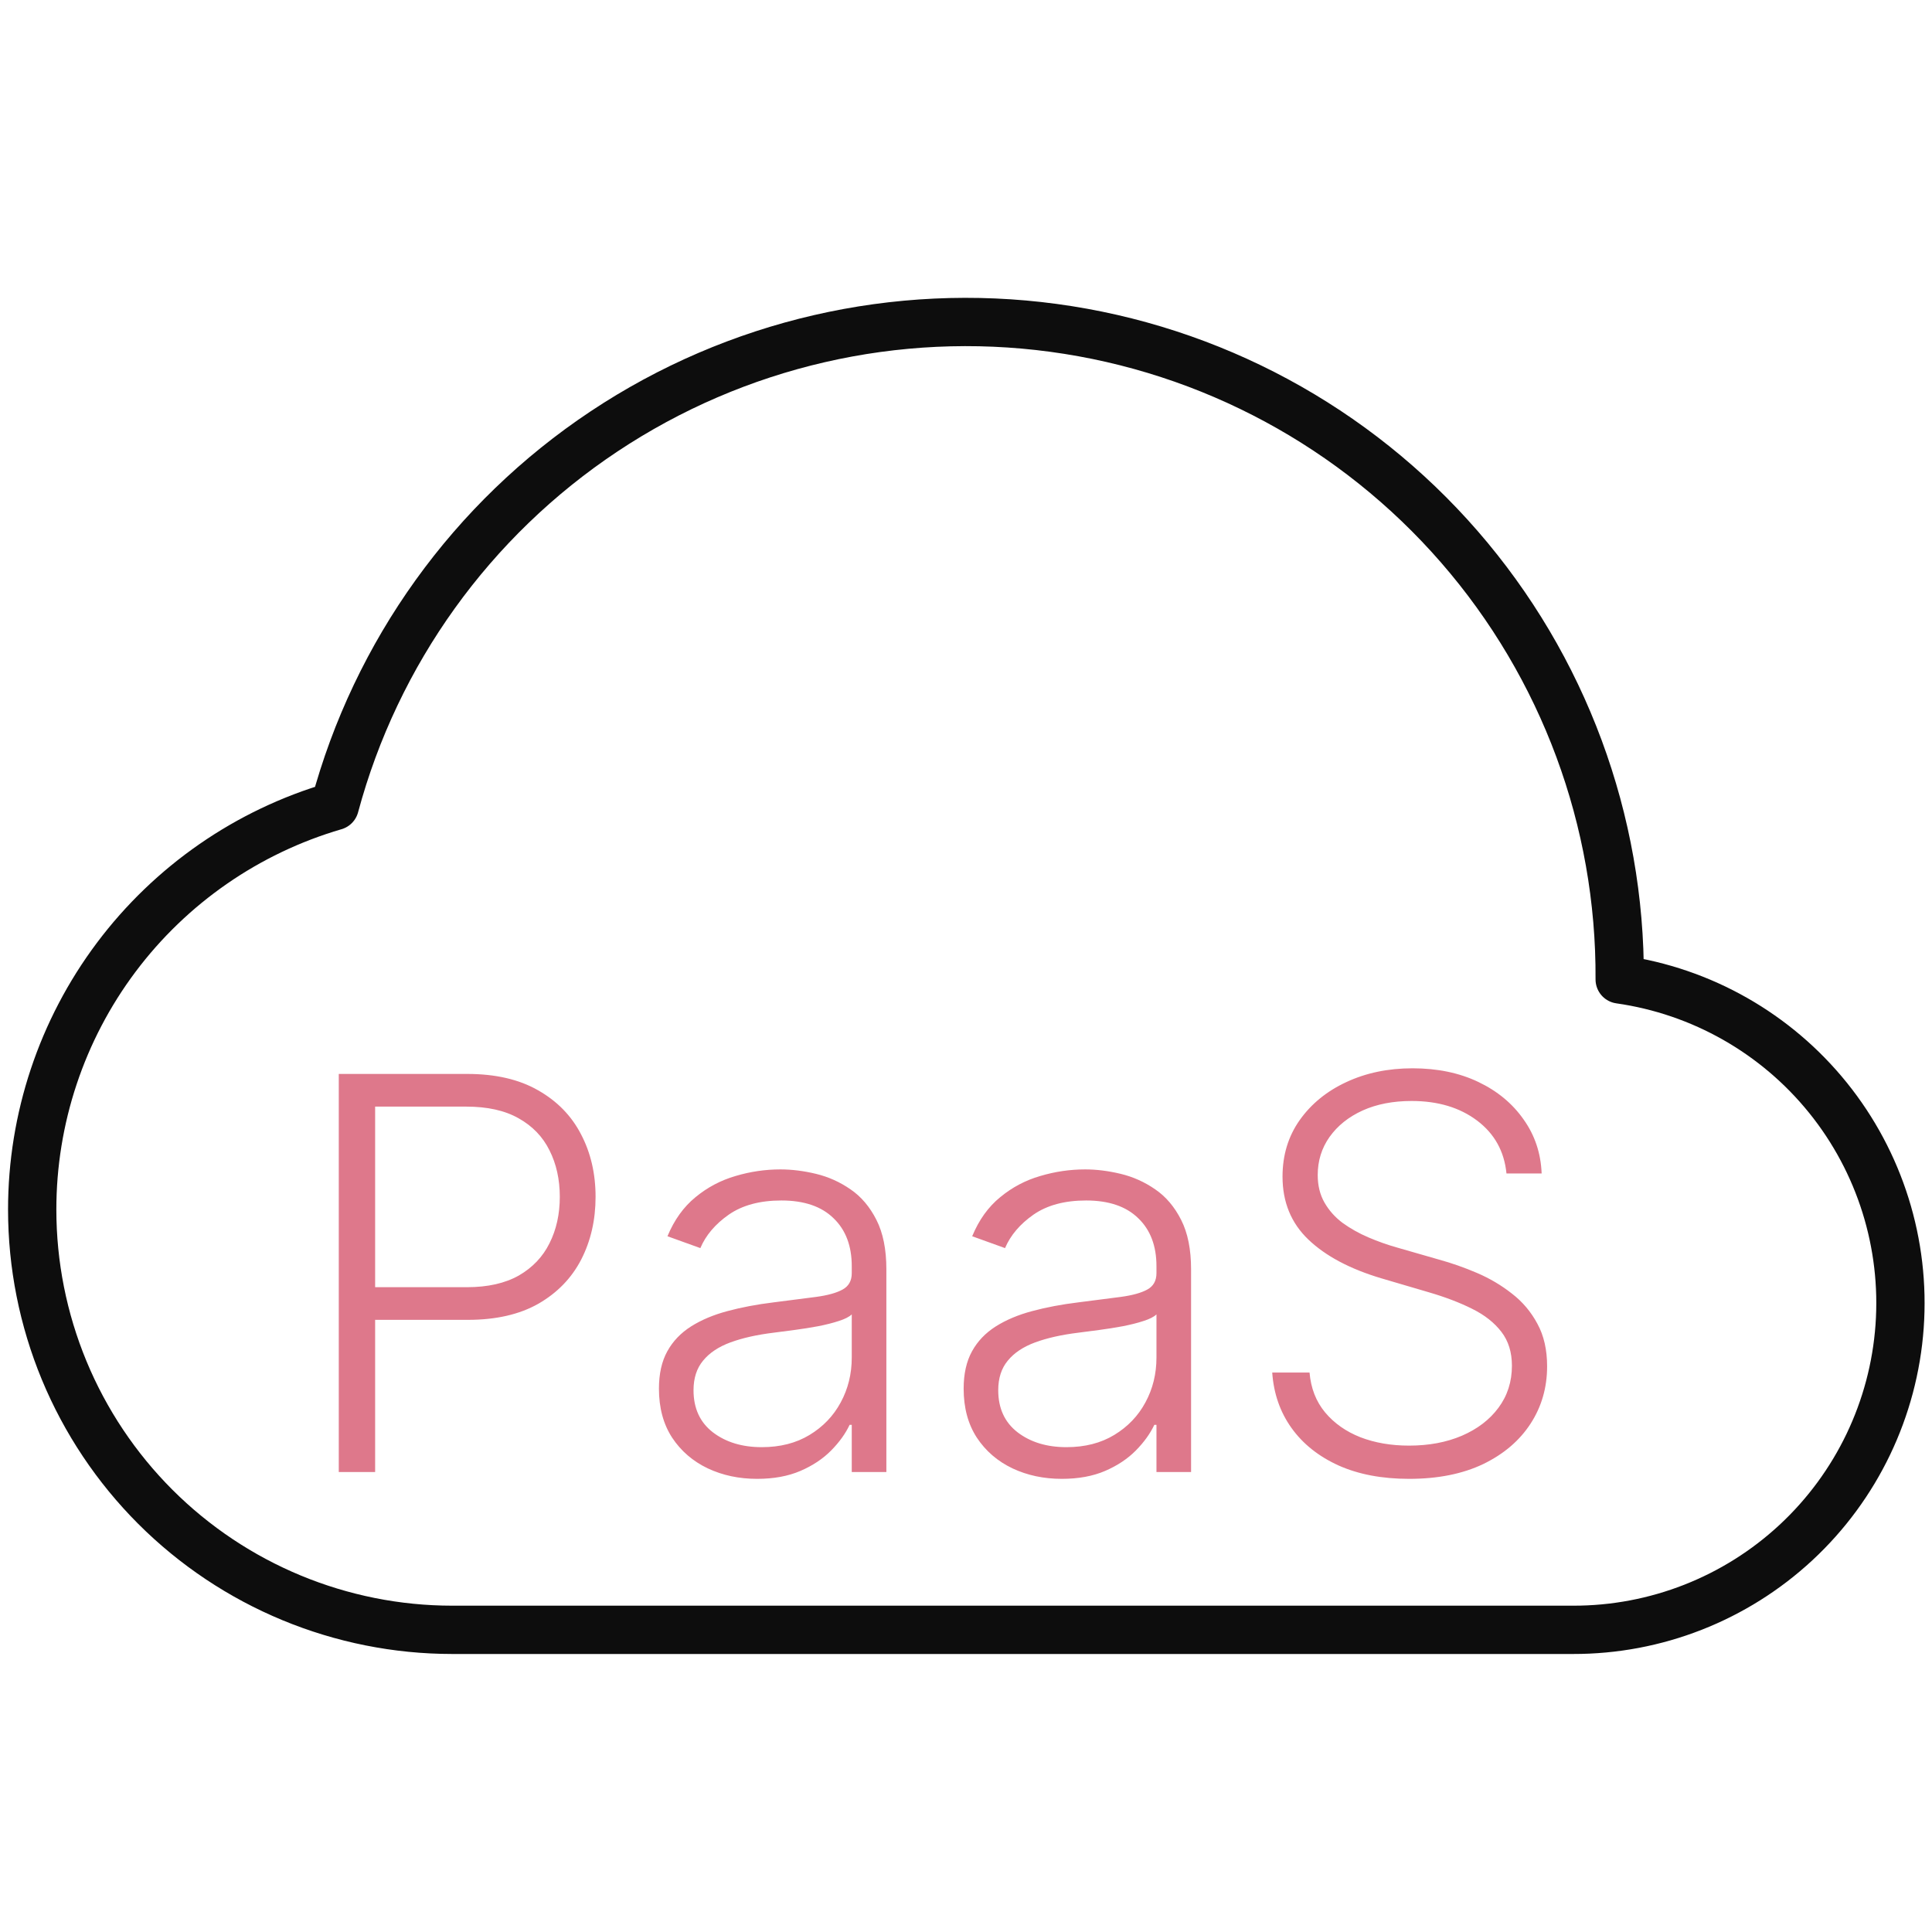
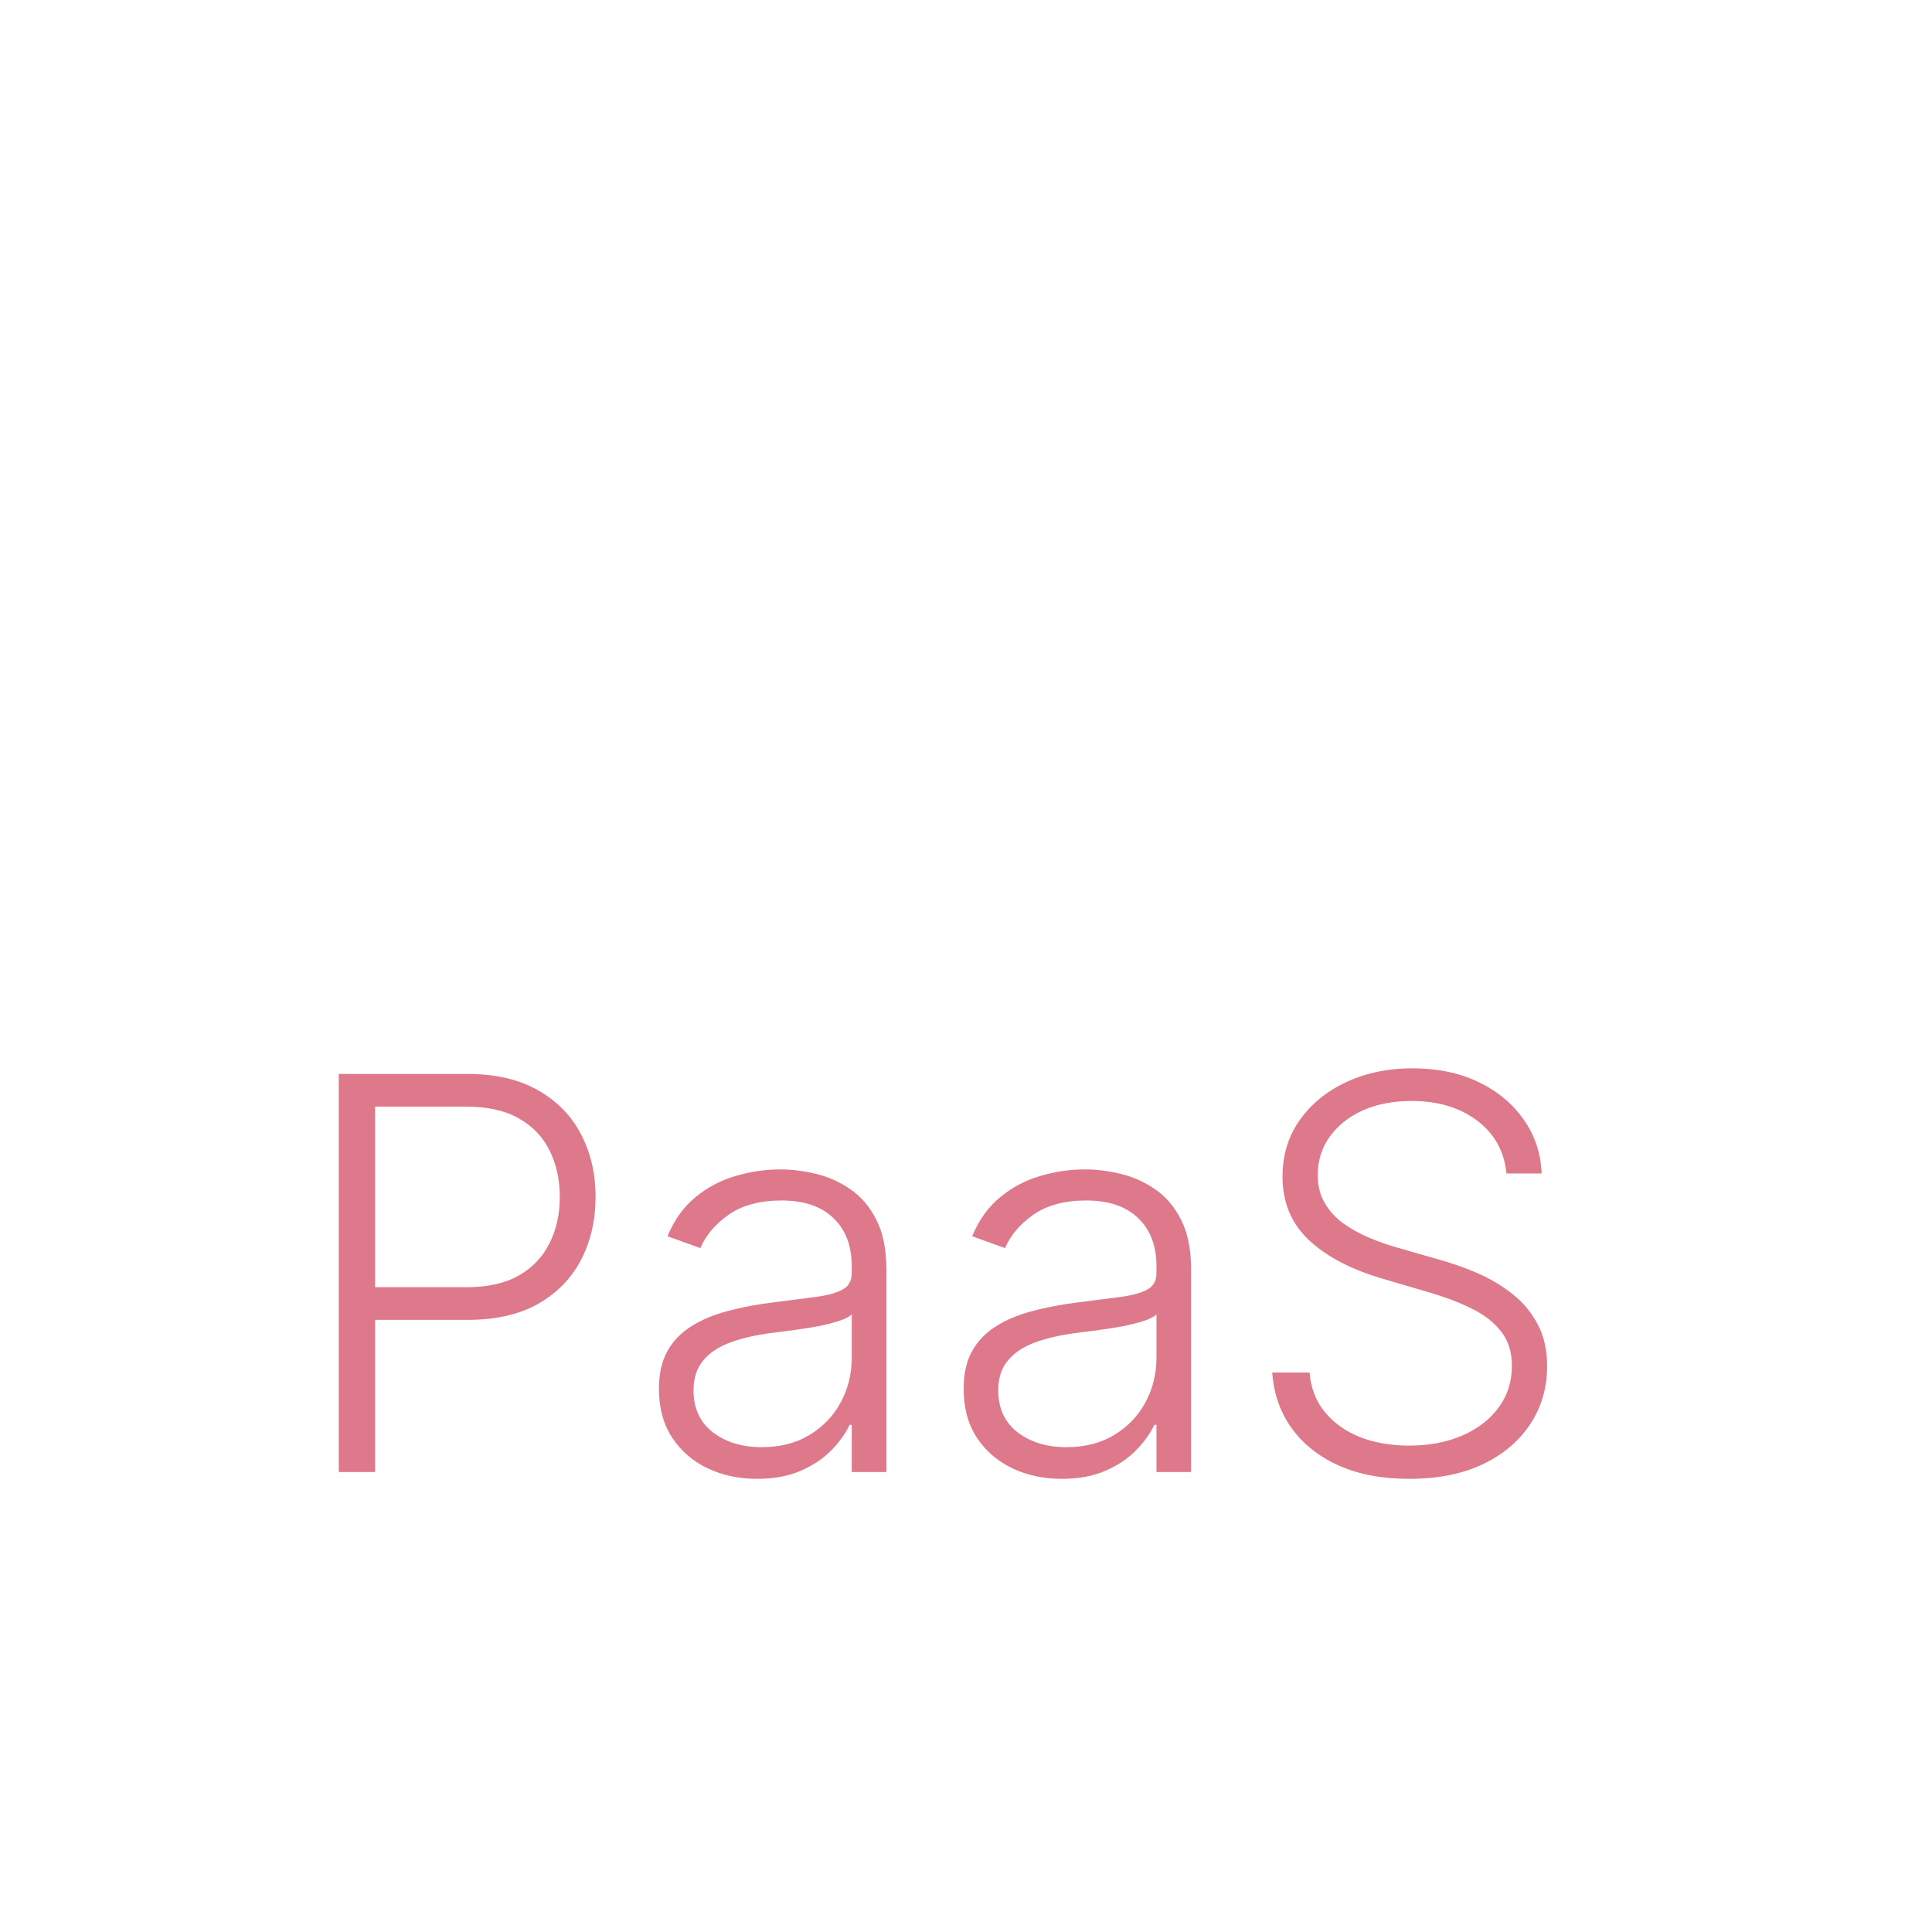
<svg xmlns="http://www.w3.org/2000/svg" width="60" height="60" viewBox="0 0 60 60" fill="none">
-   <path d="M1 37.566C1 39.28 1.338 40.977 1.993 42.56C2.649 44.143 3.611 45.582 4.822 46.794C7.27 49.241 10.589 50.616 14.05 50.616H48.851C51.421 50.621 53.896 49.651 55.779 47.902C57.661 46.153 58.81 43.755 58.994 41.193C59.178 38.63 58.383 36.093 56.77 34.093C55.157 32.093 52.845 30.779 50.301 30.417C50.33 25.483 48.56 20.708 45.324 16.984C42.088 13.26 37.606 10.842 32.716 10.182C27.827 9.522 22.864 10.666 18.757 13.399C14.649 16.131 11.677 20.267 10.396 25.032C7.685 25.823 5.303 27.472 3.608 29.732C1.914 31.992 0.999 34.741 1 37.566Z" stroke="#0D0D0D" stroke-width="1.5" stroke-linejoin="round" />
  <path d="M10.521 45.716V33.352H14.511C15.389 33.352 16.121 33.522 16.709 33.859C17.3 34.194 17.745 34.648 18.043 35.224C18.345 35.799 18.496 36.447 18.496 37.168C18.496 37.888 18.347 38.538 18.049 39.118C17.751 39.693 17.308 40.15 16.721 40.488C16.133 40.822 15.403 40.989 14.53 40.989H11.39V39.975H14.499C15.147 39.975 15.684 39.854 16.111 39.613C16.538 39.367 16.856 39.033 17.065 38.611C17.278 38.188 17.385 37.707 17.385 37.168C17.385 36.629 17.278 36.148 17.065 35.725C16.856 35.302 16.536 34.97 16.105 34.729C15.678 34.487 15.137 34.367 14.481 34.367H11.65V45.716H10.521ZM23.512 45.927C22.953 45.927 22.442 45.819 21.979 45.601C21.516 45.38 21.148 45.062 20.874 44.648C20.601 44.229 20.464 43.722 20.464 43.126C20.464 42.667 20.55 42.281 20.723 41.967C20.896 41.653 21.142 41.396 21.46 41.194C21.778 40.993 22.154 40.834 22.589 40.718C23.023 40.601 23.502 40.51 24.026 40.446C24.545 40.381 24.983 40.325 25.342 40.277C25.704 40.228 25.98 40.152 26.169 40.047C26.358 39.943 26.452 39.774 26.452 39.54V39.323C26.452 38.691 26.263 38.194 25.885 37.832C25.511 37.466 24.971 37.282 24.267 37.282C23.599 37.282 23.054 37.429 22.631 37.723C22.212 38.017 21.919 38.363 21.75 38.761L20.729 38.393C20.939 37.886 21.229 37.482 21.599 37.18C21.969 36.874 22.384 36.655 22.842 36.522C23.301 36.385 23.766 36.317 24.237 36.317C24.591 36.317 24.959 36.363 25.342 36.455C25.728 36.548 26.086 36.709 26.416 36.938C26.746 37.164 27.014 37.48 27.219 37.886C27.424 38.289 27.527 38.8 27.527 39.419V45.716H26.452V44.249H26.386C26.257 44.523 26.066 44.788 25.812 45.046C25.559 45.303 25.241 45.515 24.859 45.68C24.476 45.845 24.028 45.927 23.512 45.927ZM23.657 44.943C24.229 44.943 24.724 44.817 25.142 44.563C25.561 44.309 25.883 43.973 26.108 43.555C26.338 43.132 26.452 42.667 26.452 42.16V40.82C26.372 40.897 26.237 40.965 26.048 41.025C25.863 41.086 25.648 41.14 25.402 41.188C25.16 41.233 24.919 41.271 24.678 41.303C24.436 41.335 24.219 41.363 24.026 41.388C23.502 41.452 23.056 41.553 22.685 41.689C22.315 41.826 22.031 42.015 21.834 42.257C21.637 42.494 21.538 42.8 21.538 43.175C21.538 43.738 21.74 44.175 22.142 44.484C22.544 44.79 23.05 44.943 23.657 44.943ZM32.975 45.927C32.416 45.927 31.905 45.819 31.442 45.601C30.979 45.38 30.611 45.062 30.337 44.648C30.064 44.229 29.927 43.722 29.927 43.126C29.927 42.667 30.013 42.281 30.186 41.967C30.359 41.653 30.605 41.396 30.923 41.194C31.241 40.993 31.617 40.834 32.052 40.718C32.486 40.601 32.965 40.51 33.489 40.446C34.008 40.381 34.446 40.325 34.804 40.277C35.167 40.228 35.442 40.152 35.632 40.047C35.821 39.943 35.915 39.774 35.915 39.54V39.323C35.915 38.691 35.726 38.194 35.348 37.832C34.974 37.466 34.434 37.282 33.73 37.282C33.062 37.282 32.517 37.429 32.094 37.723C31.675 38.017 31.382 38.363 31.212 38.761L30.192 38.393C30.402 37.886 30.691 37.482 31.062 37.18C31.432 36.874 31.846 36.655 32.305 36.522C32.764 36.385 33.229 36.317 33.7 36.317C34.054 36.317 34.422 36.363 34.804 36.455C35.191 36.548 35.549 36.709 35.879 36.938C36.209 37.164 36.477 37.48 36.682 37.886C36.887 38.289 36.99 38.8 36.99 39.419V45.716H35.915V44.249H35.849C35.72 44.523 35.529 44.788 35.275 45.046C35.022 45.303 34.704 45.515 34.322 45.68C33.939 45.845 33.49 45.927 32.975 45.927ZM33.12 44.943C33.692 44.943 34.187 44.817 34.605 44.563C35.024 44.309 35.346 43.973 35.571 43.555C35.801 43.132 35.915 42.667 35.915 42.16V40.82C35.835 40.897 35.7 40.965 35.511 41.025C35.326 41.086 35.11 41.14 34.865 41.188C34.623 41.233 34.382 41.271 34.14 41.303C33.899 41.335 33.682 41.363 33.489 41.388C32.965 41.452 32.519 41.553 32.148 41.689C31.778 41.826 31.494 42.015 31.297 42.257C31.1 42.494 31.001 42.8 31.001 43.175C31.001 43.738 31.203 44.175 31.605 44.484C32.007 44.79 32.513 44.943 33.12 44.943ZM46.785 36.443C46.716 35.755 46.413 35.208 45.873 34.801C45.334 34.395 44.656 34.192 43.839 34.192C43.263 34.192 42.756 34.29 42.318 34.487C41.883 34.685 41.541 34.958 41.291 35.308C41.046 35.654 40.923 36.049 40.923 36.492C40.923 36.818 40.993 37.103 41.134 37.349C41.275 37.594 41.464 37.806 41.702 37.983C41.943 38.156 42.209 38.305 42.499 38.429C42.792 38.554 43.088 38.659 43.386 38.743L44.69 39.118C45.084 39.226 45.479 39.365 45.873 39.534C46.268 39.703 46.628 39.917 46.954 40.174C47.284 40.428 47.547 40.74 47.745 41.11C47.946 41.476 48.047 41.917 48.047 42.432C48.047 43.092 47.876 43.686 47.533 44.213C47.191 44.74 46.7 45.159 46.06 45.469C45.42 45.774 44.654 45.927 43.76 45.927C42.919 45.927 42.189 45.788 41.569 45.511C40.949 45.229 40.462 44.841 40.108 44.346C39.754 43.851 39.555 43.277 39.51 42.625H40.669C40.71 43.112 40.871 43.525 41.152 43.863C41.434 44.201 41.8 44.458 42.251 44.636C42.702 44.809 43.205 44.895 43.76 44.895C44.376 44.895 44.923 44.792 45.402 44.587C45.885 44.378 46.264 44.088 46.537 43.718C46.815 43.344 46.954 42.909 46.954 42.414C46.954 41.995 46.845 41.645 46.628 41.363C46.41 41.078 46.107 40.838 45.716 40.645C45.33 40.452 44.881 40.281 44.37 40.132L42.891 39.697C41.921 39.407 41.168 39.007 40.633 38.496C40.098 37.985 39.83 37.333 39.83 36.54C39.83 35.876 40.007 35.292 40.361 34.789C40.72 34.282 41.203 33.888 41.81 33.606C42.422 33.32 43.108 33.177 43.869 33.177C44.638 33.177 45.318 33.318 45.909 33.6C46.501 33.882 46.97 34.27 47.316 34.765C47.666 35.256 47.853 35.816 47.877 36.443H46.785Z" fill="#DE788B" />
</svg>